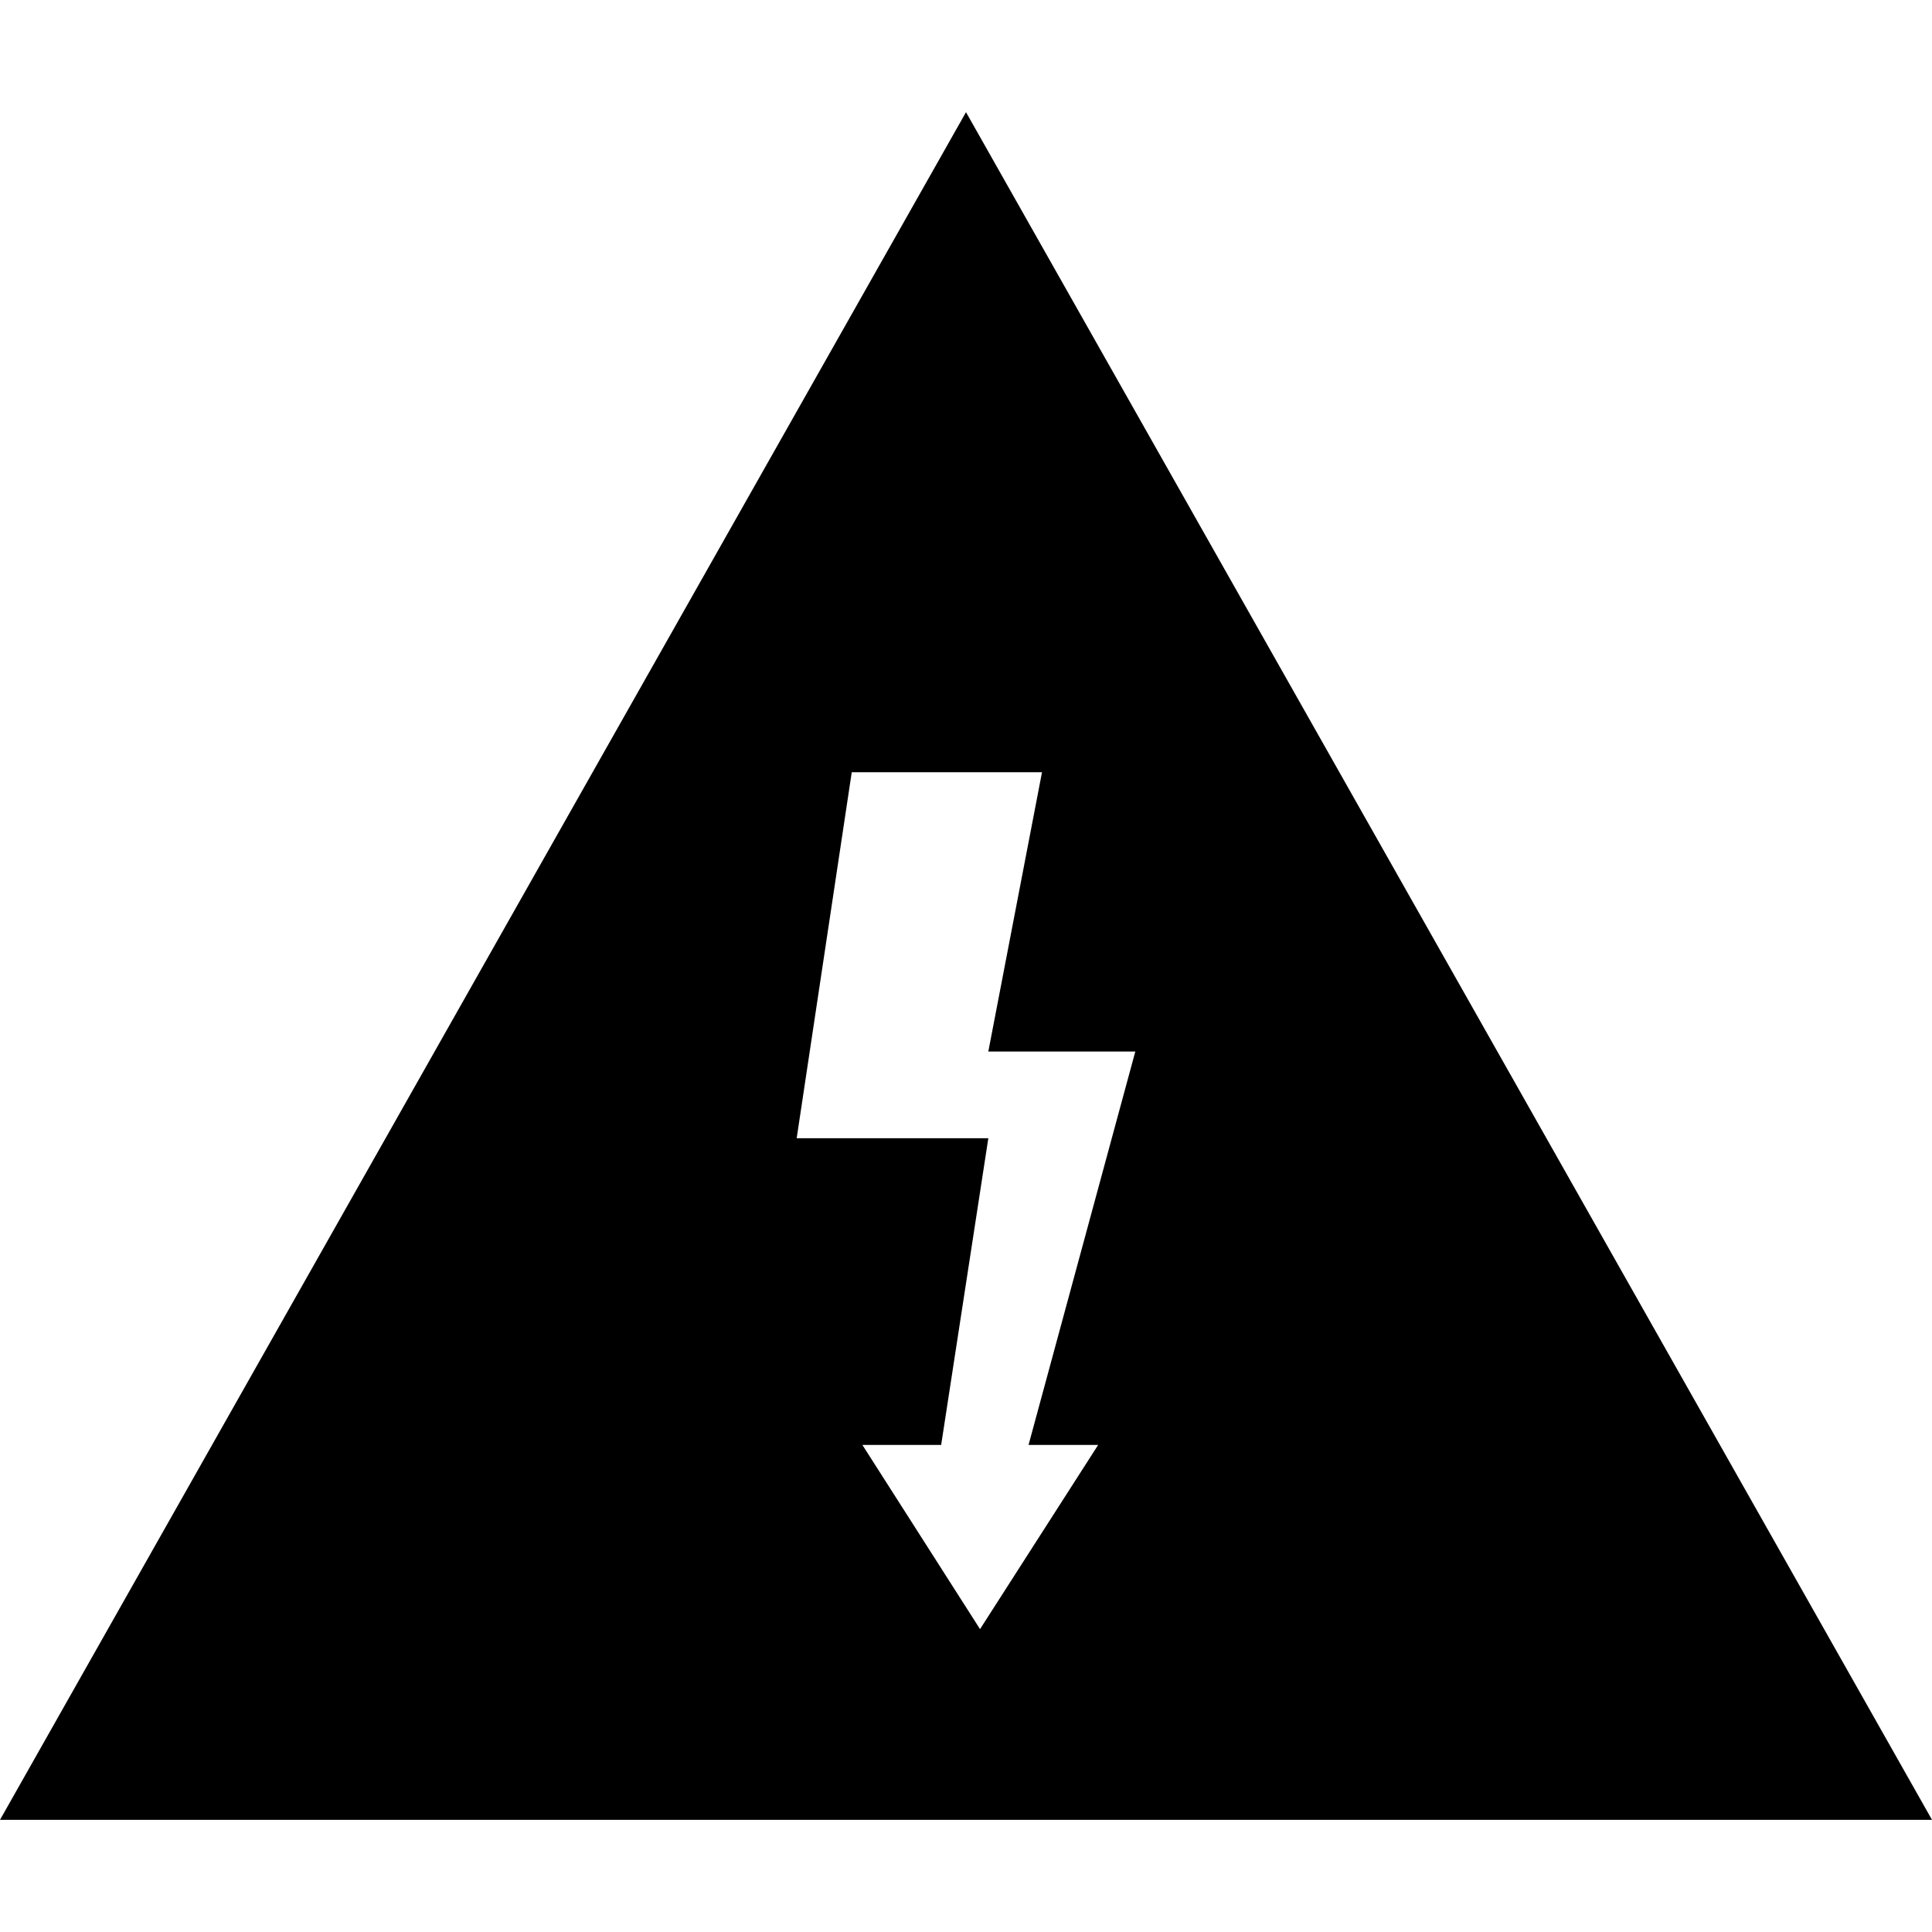
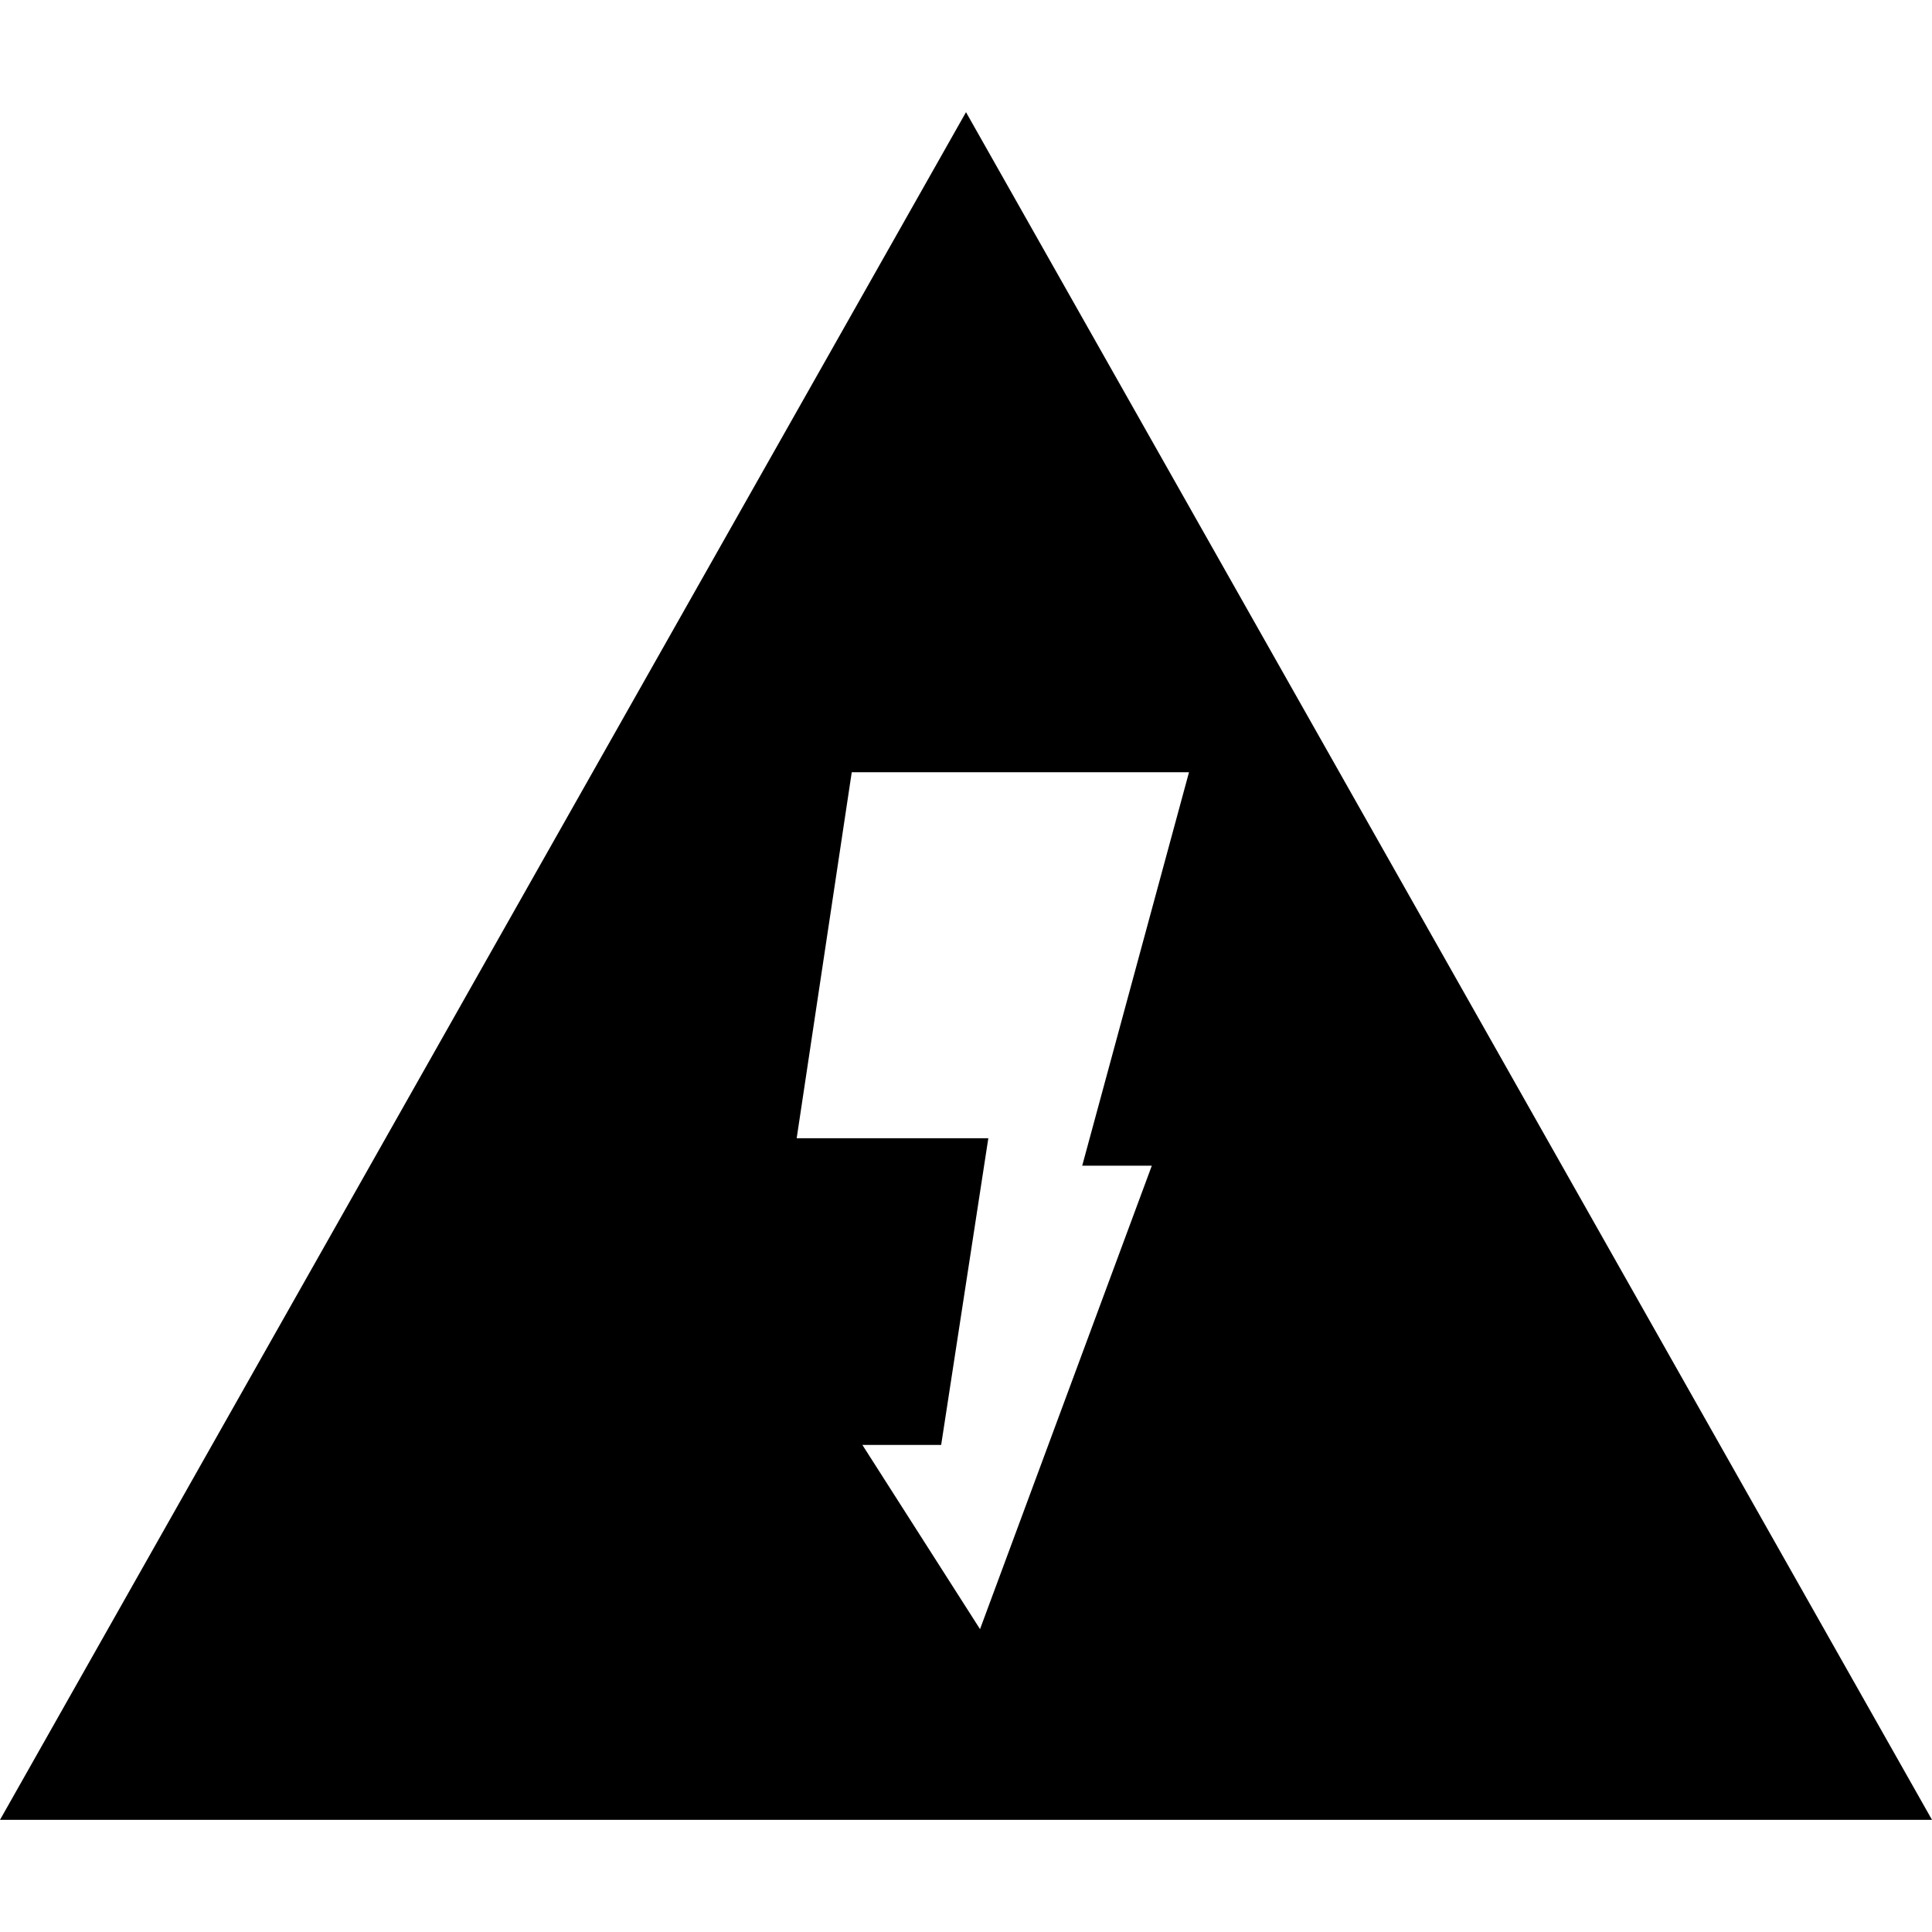
<svg xmlns="http://www.w3.org/2000/svg" fill="#000000" height="800px" width="800px" version="1.1" id="Capa_1" viewBox="0 0 301.762 301.762" xml:space="preserve">
-   <path d="M150.881,17.52L0,284.242h301.762L150.881,17.52z M153.072,254.456l-18.372-28.767h12.301l7.367-47.904h-29.934  l8.602-57.171h29.717l-8.385,43.621h22.96l-16.679,61.454h10.871L153.072,254.456z" />
+   <path d="M150.881,17.52L0,284.242h301.762L150.881,17.52z M153.072,254.456l-18.372-28.767h12.301l7.367-47.904h-29.934  l8.602-57.171h29.717h22.96l-16.679,61.454h10.871L153.072,254.456z" />
</svg>